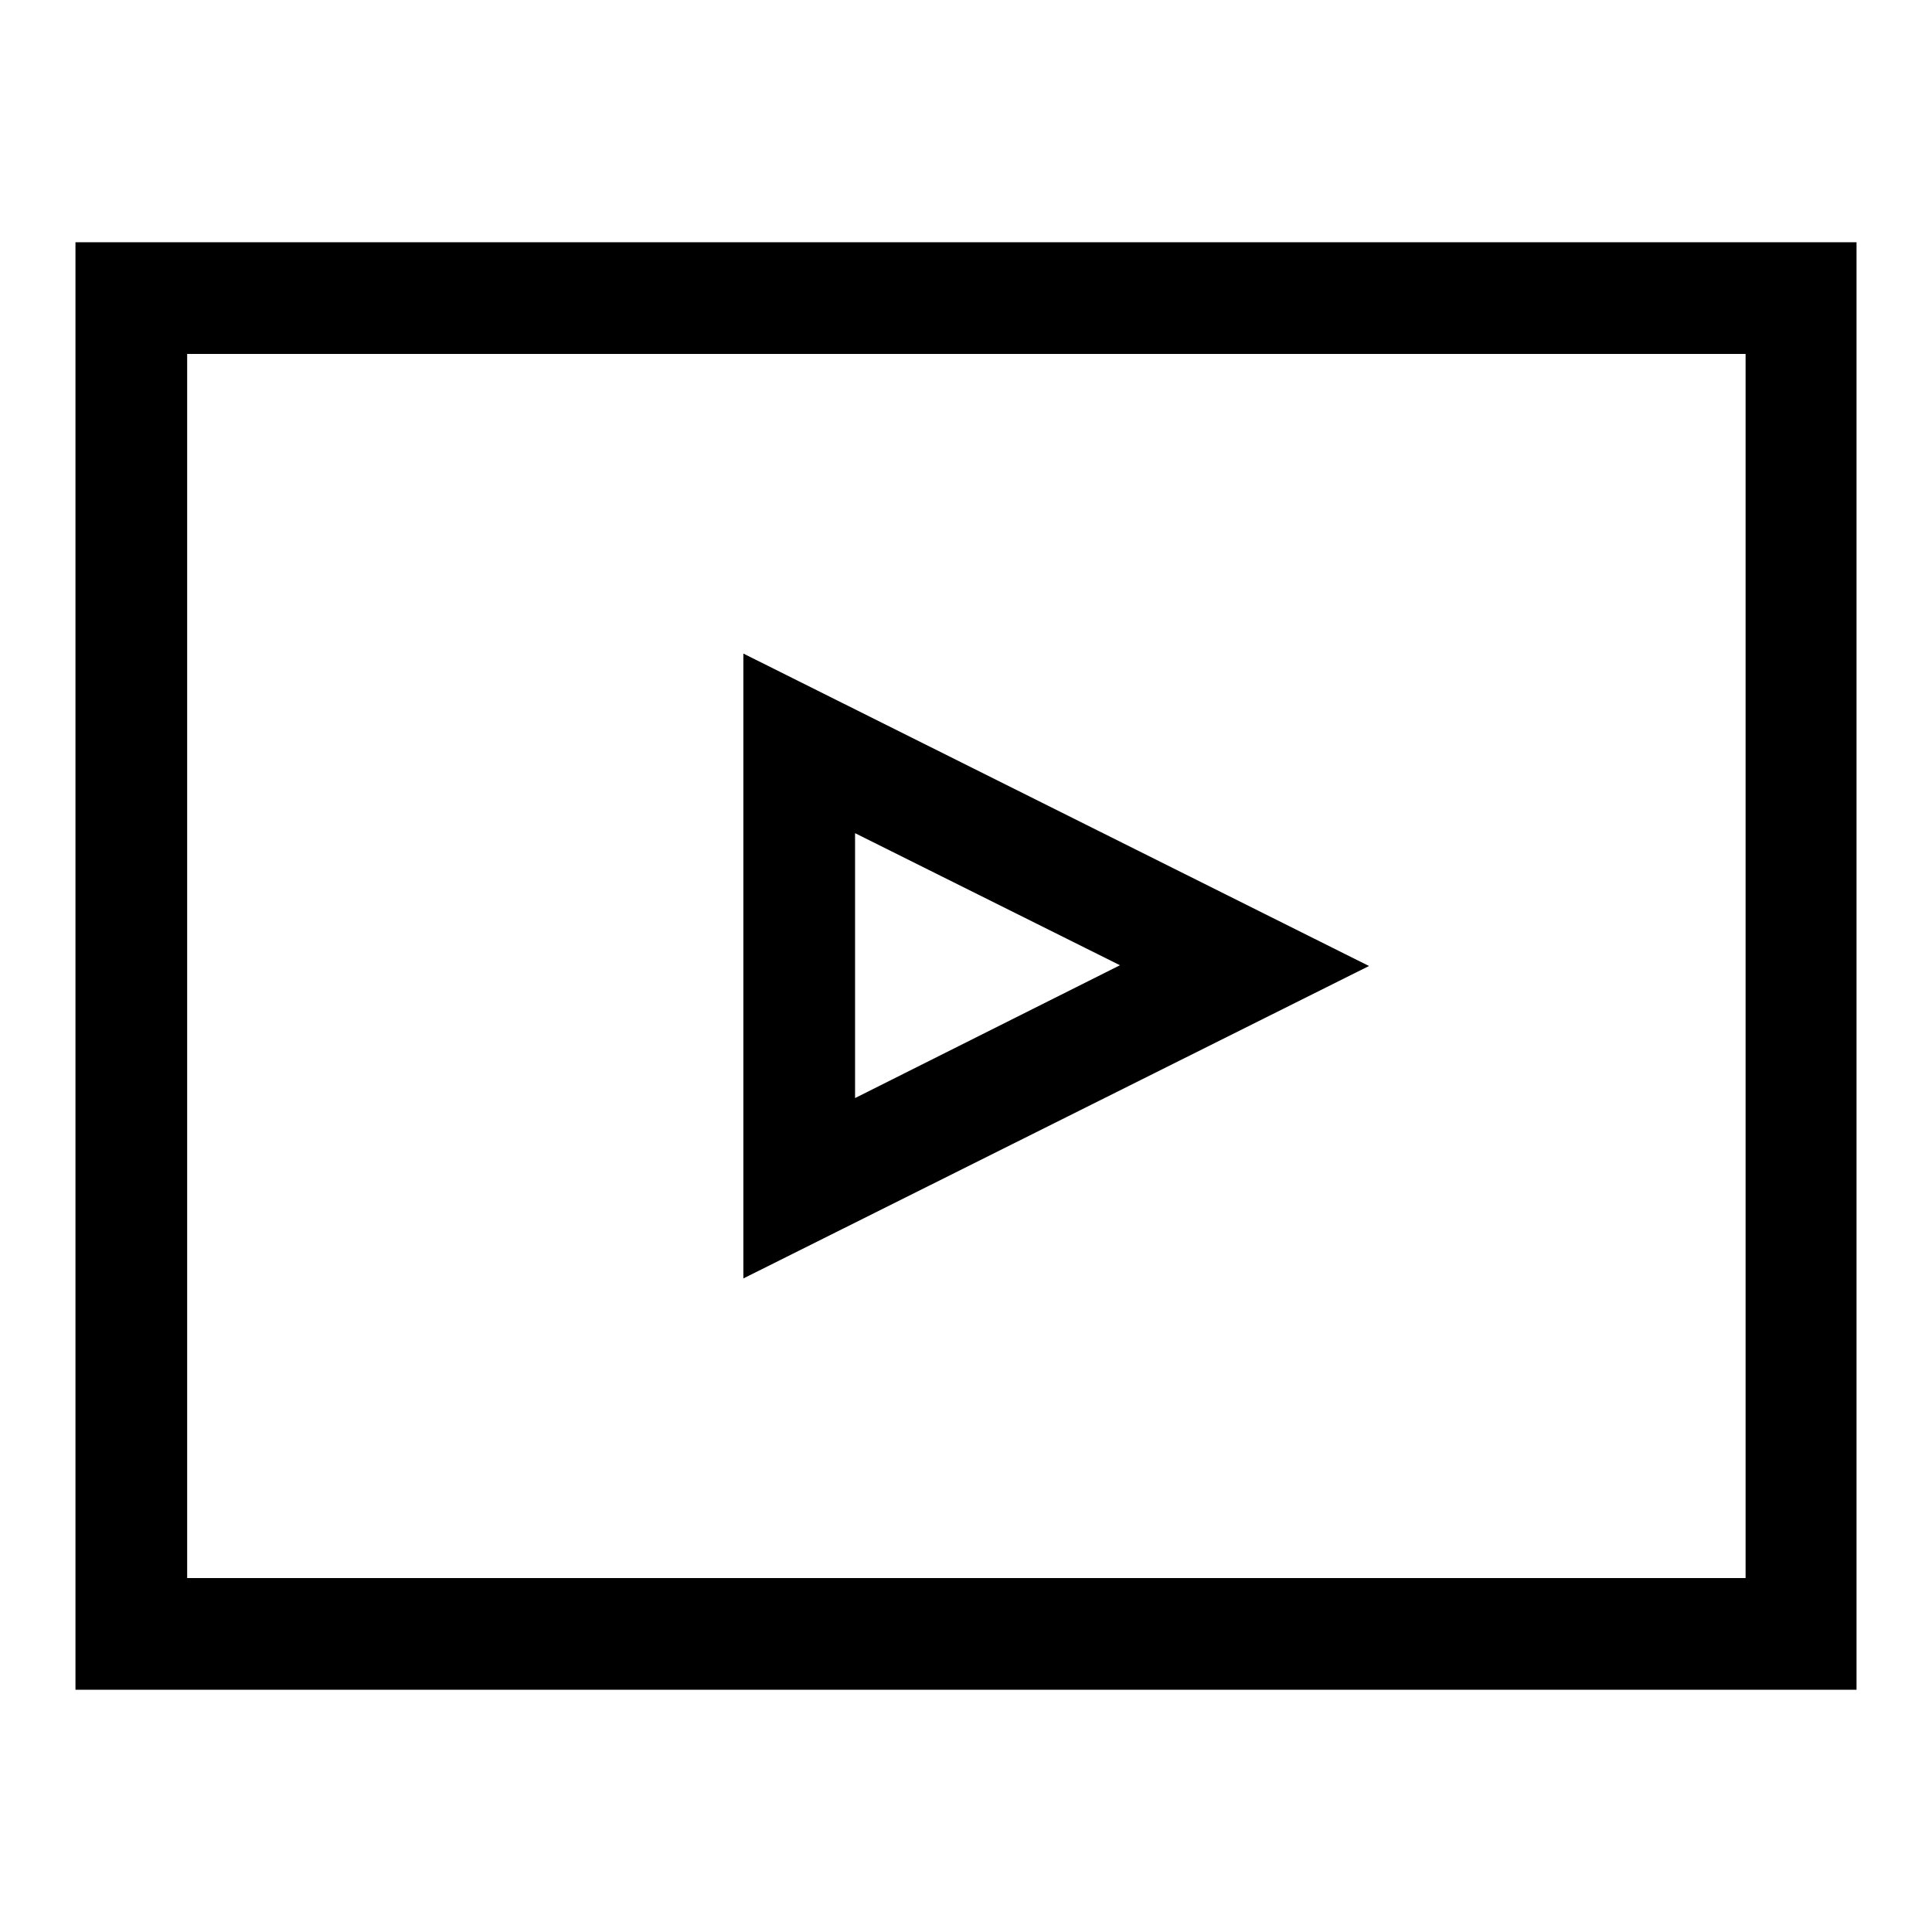
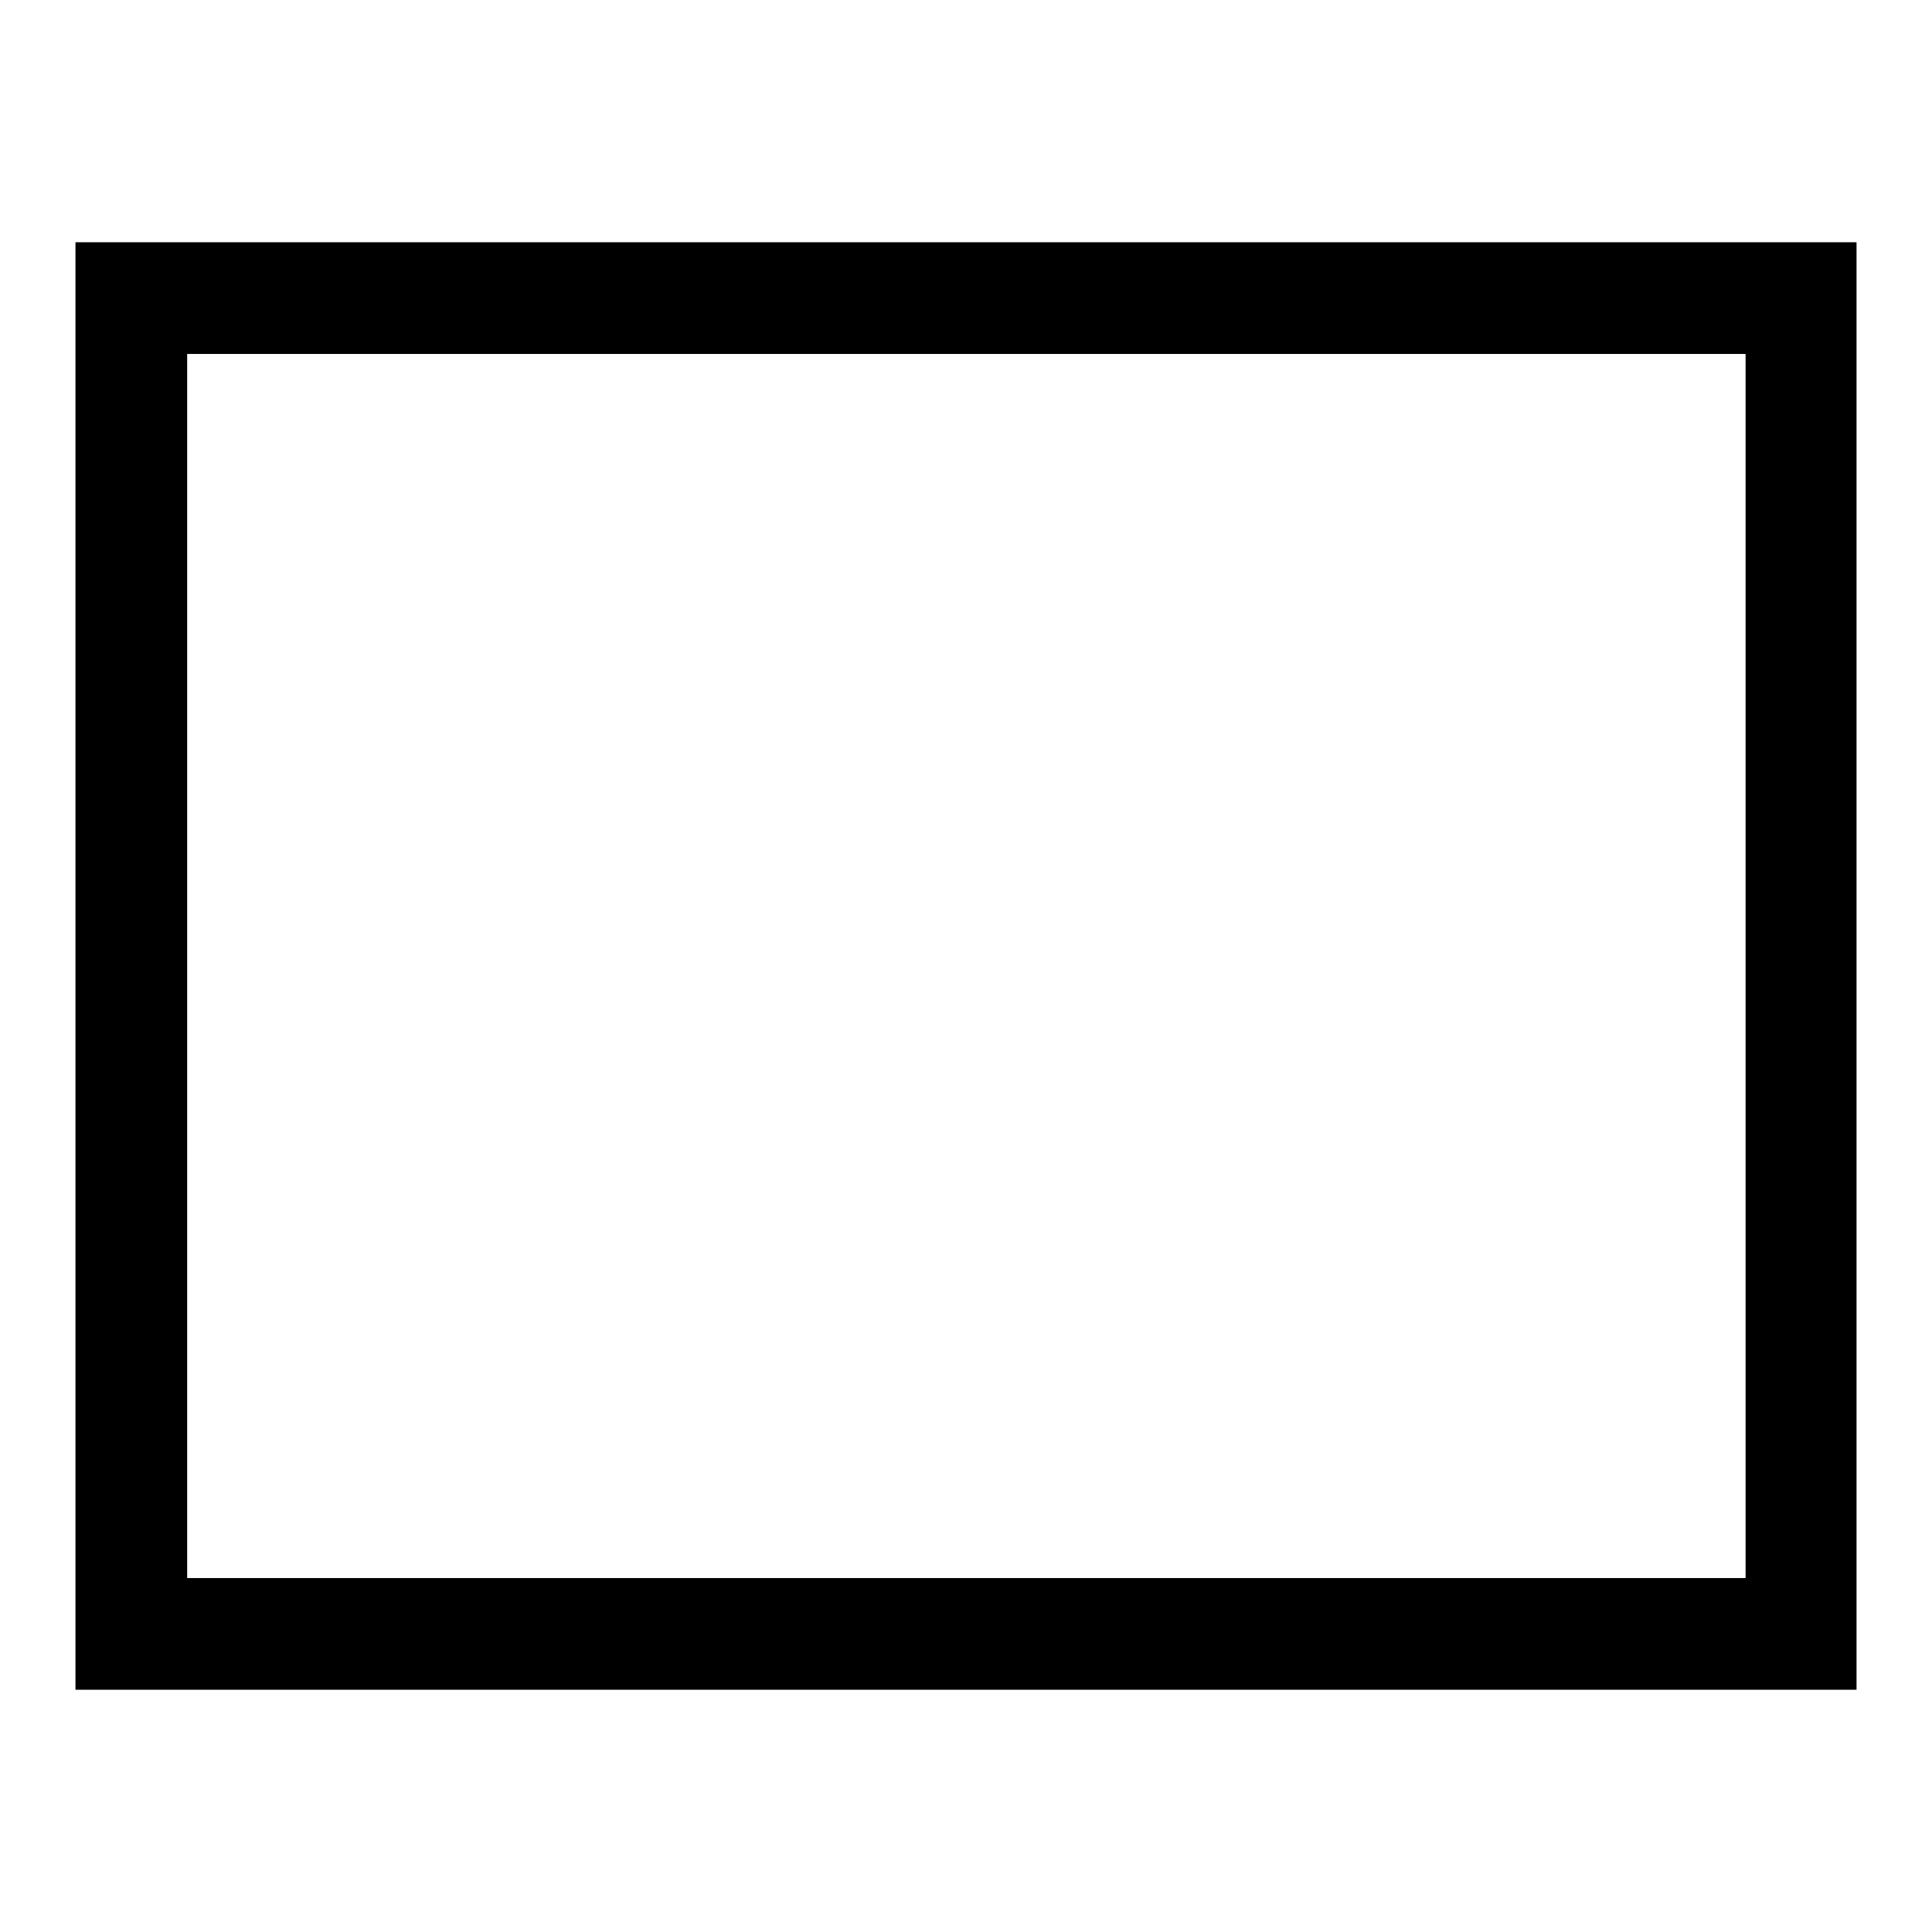
<svg xmlns="http://www.w3.org/2000/svg" version="1.1" x="0px" y="0px" viewBox="0 0 256 256" enable-background="new 0 0 256 256" xml:space="preserve">
  <g>
    <path fill="#000000" d="M246,223.9H10V32.1h236V223.9z M24.8,209.1h206.5V46.9H24.8V209.1z" />
-     <path fill="#000000" d="M98.5,169.4V86.6l82.9,41.4L98.5,169.4z M113.3,110.4v35.1l35.1-17.6L113.3,110.4z" />
  </g>
</svg>